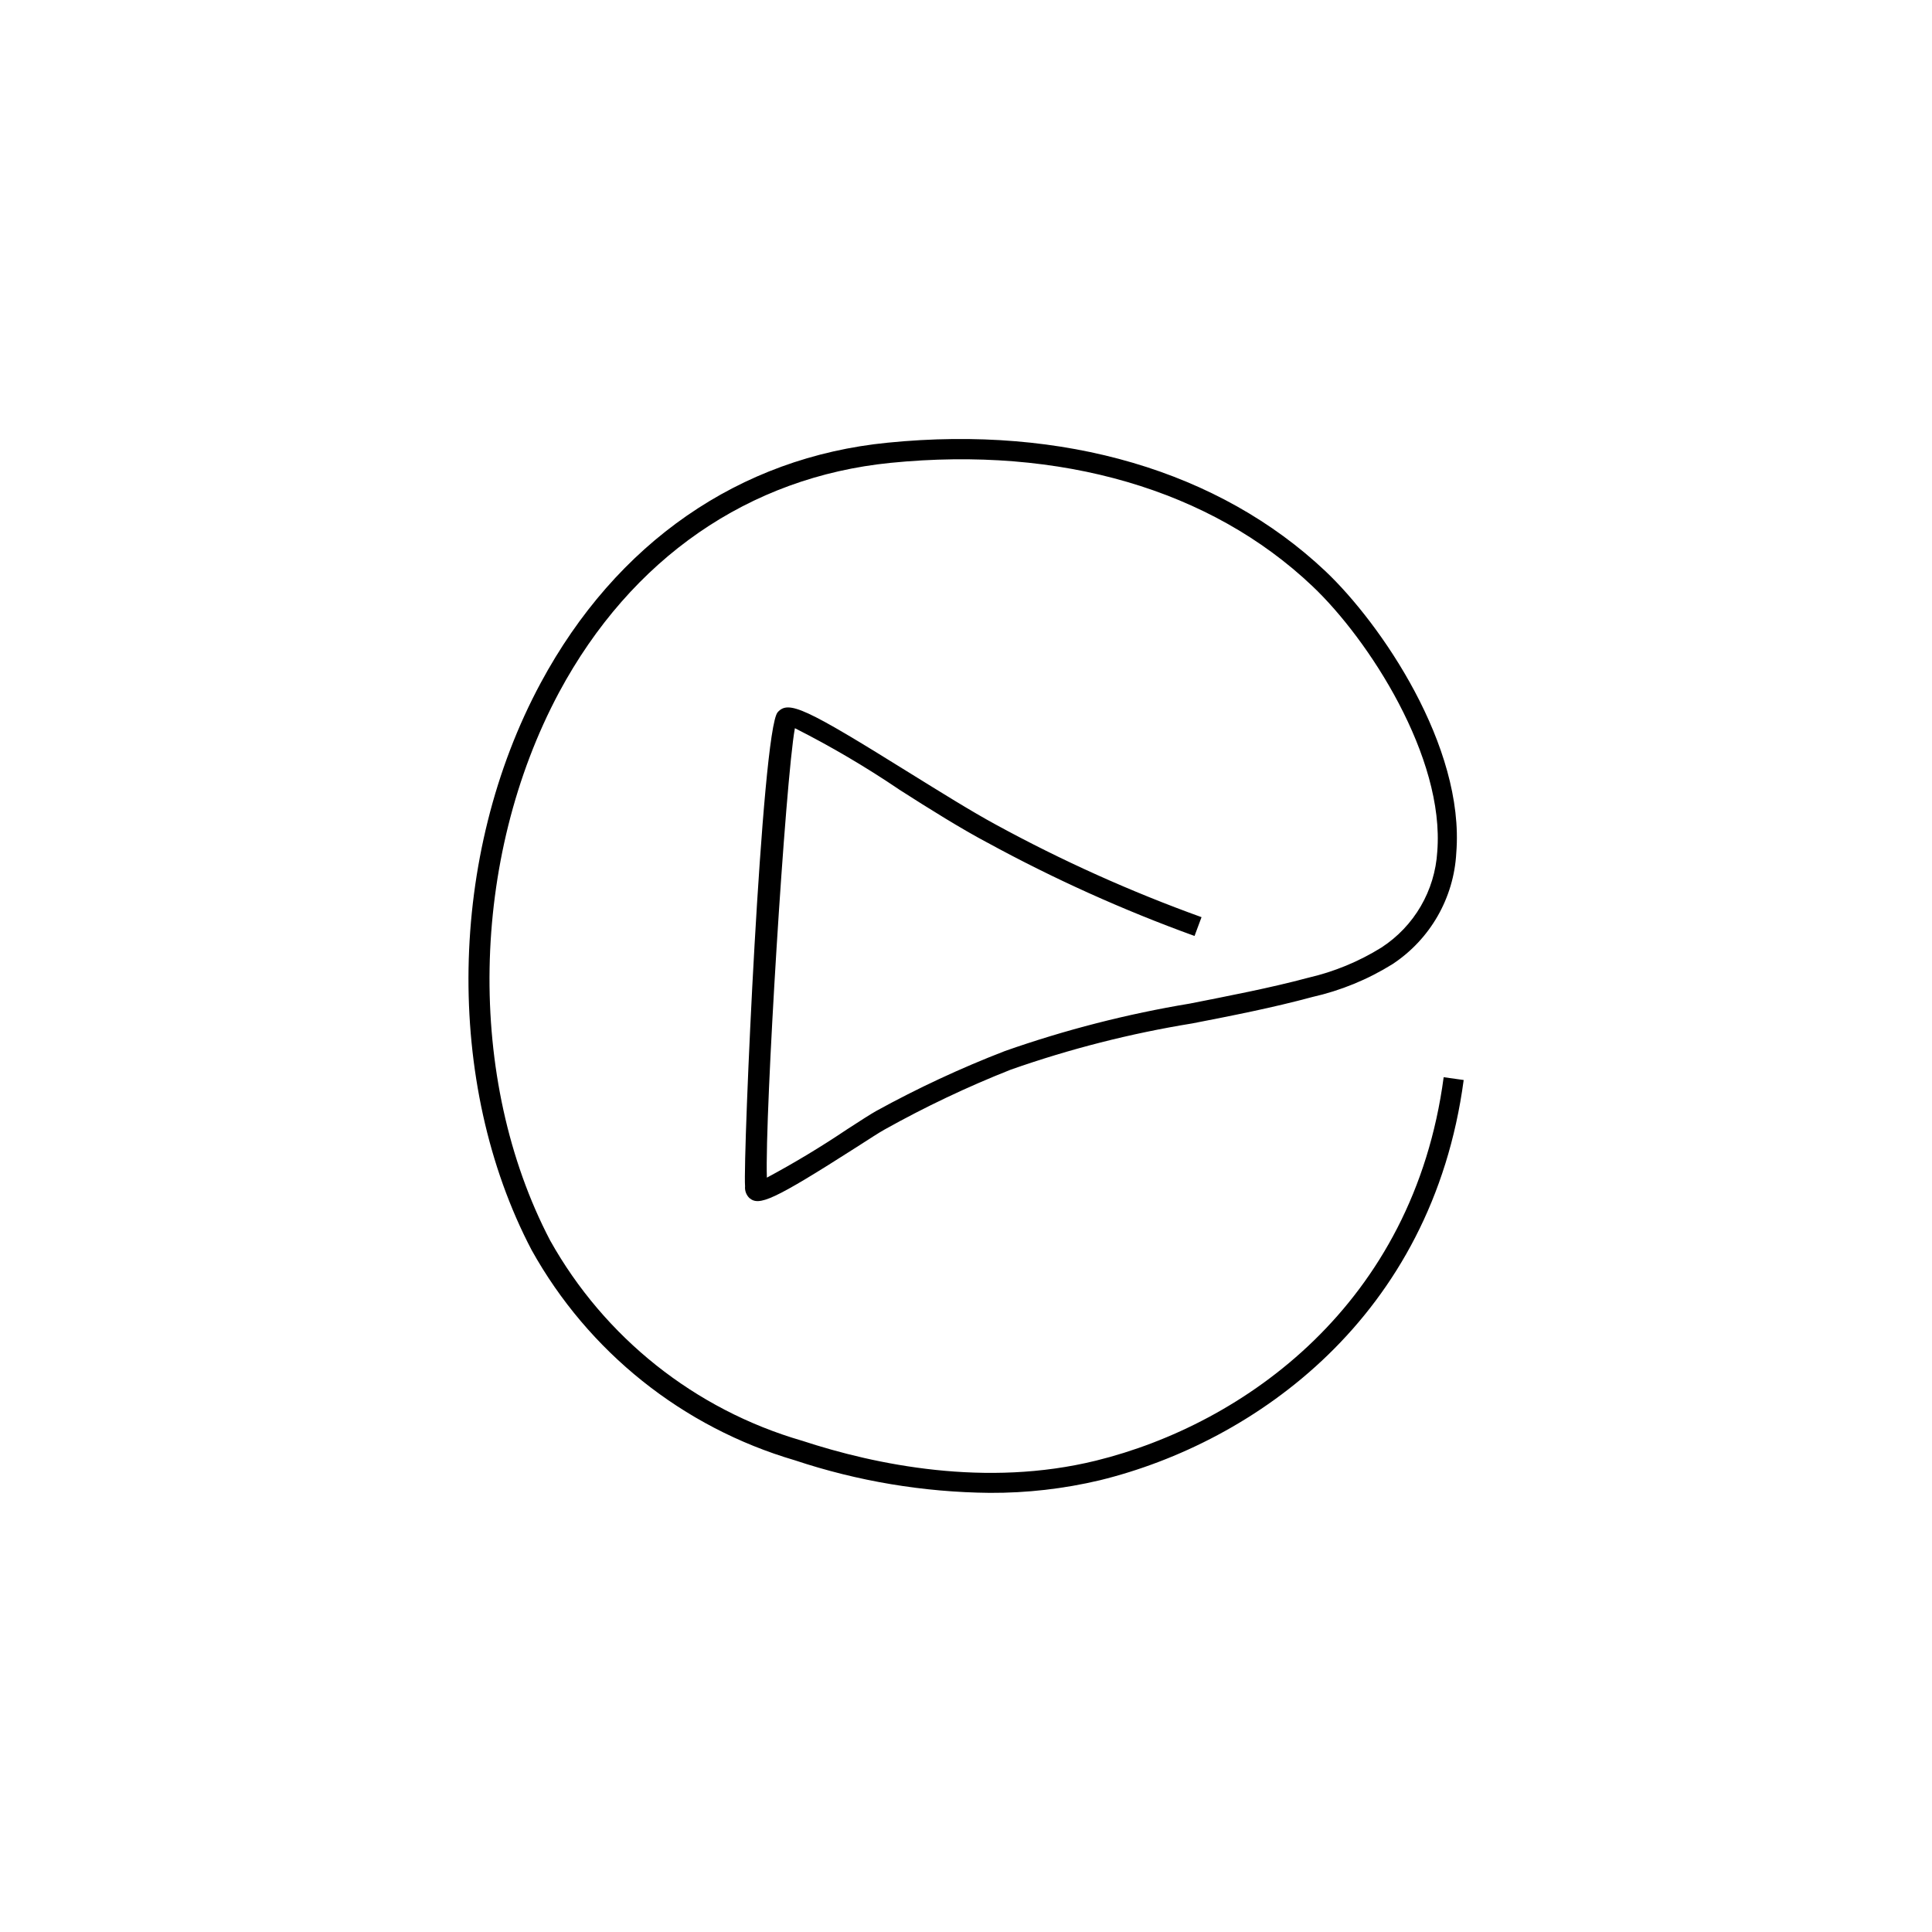
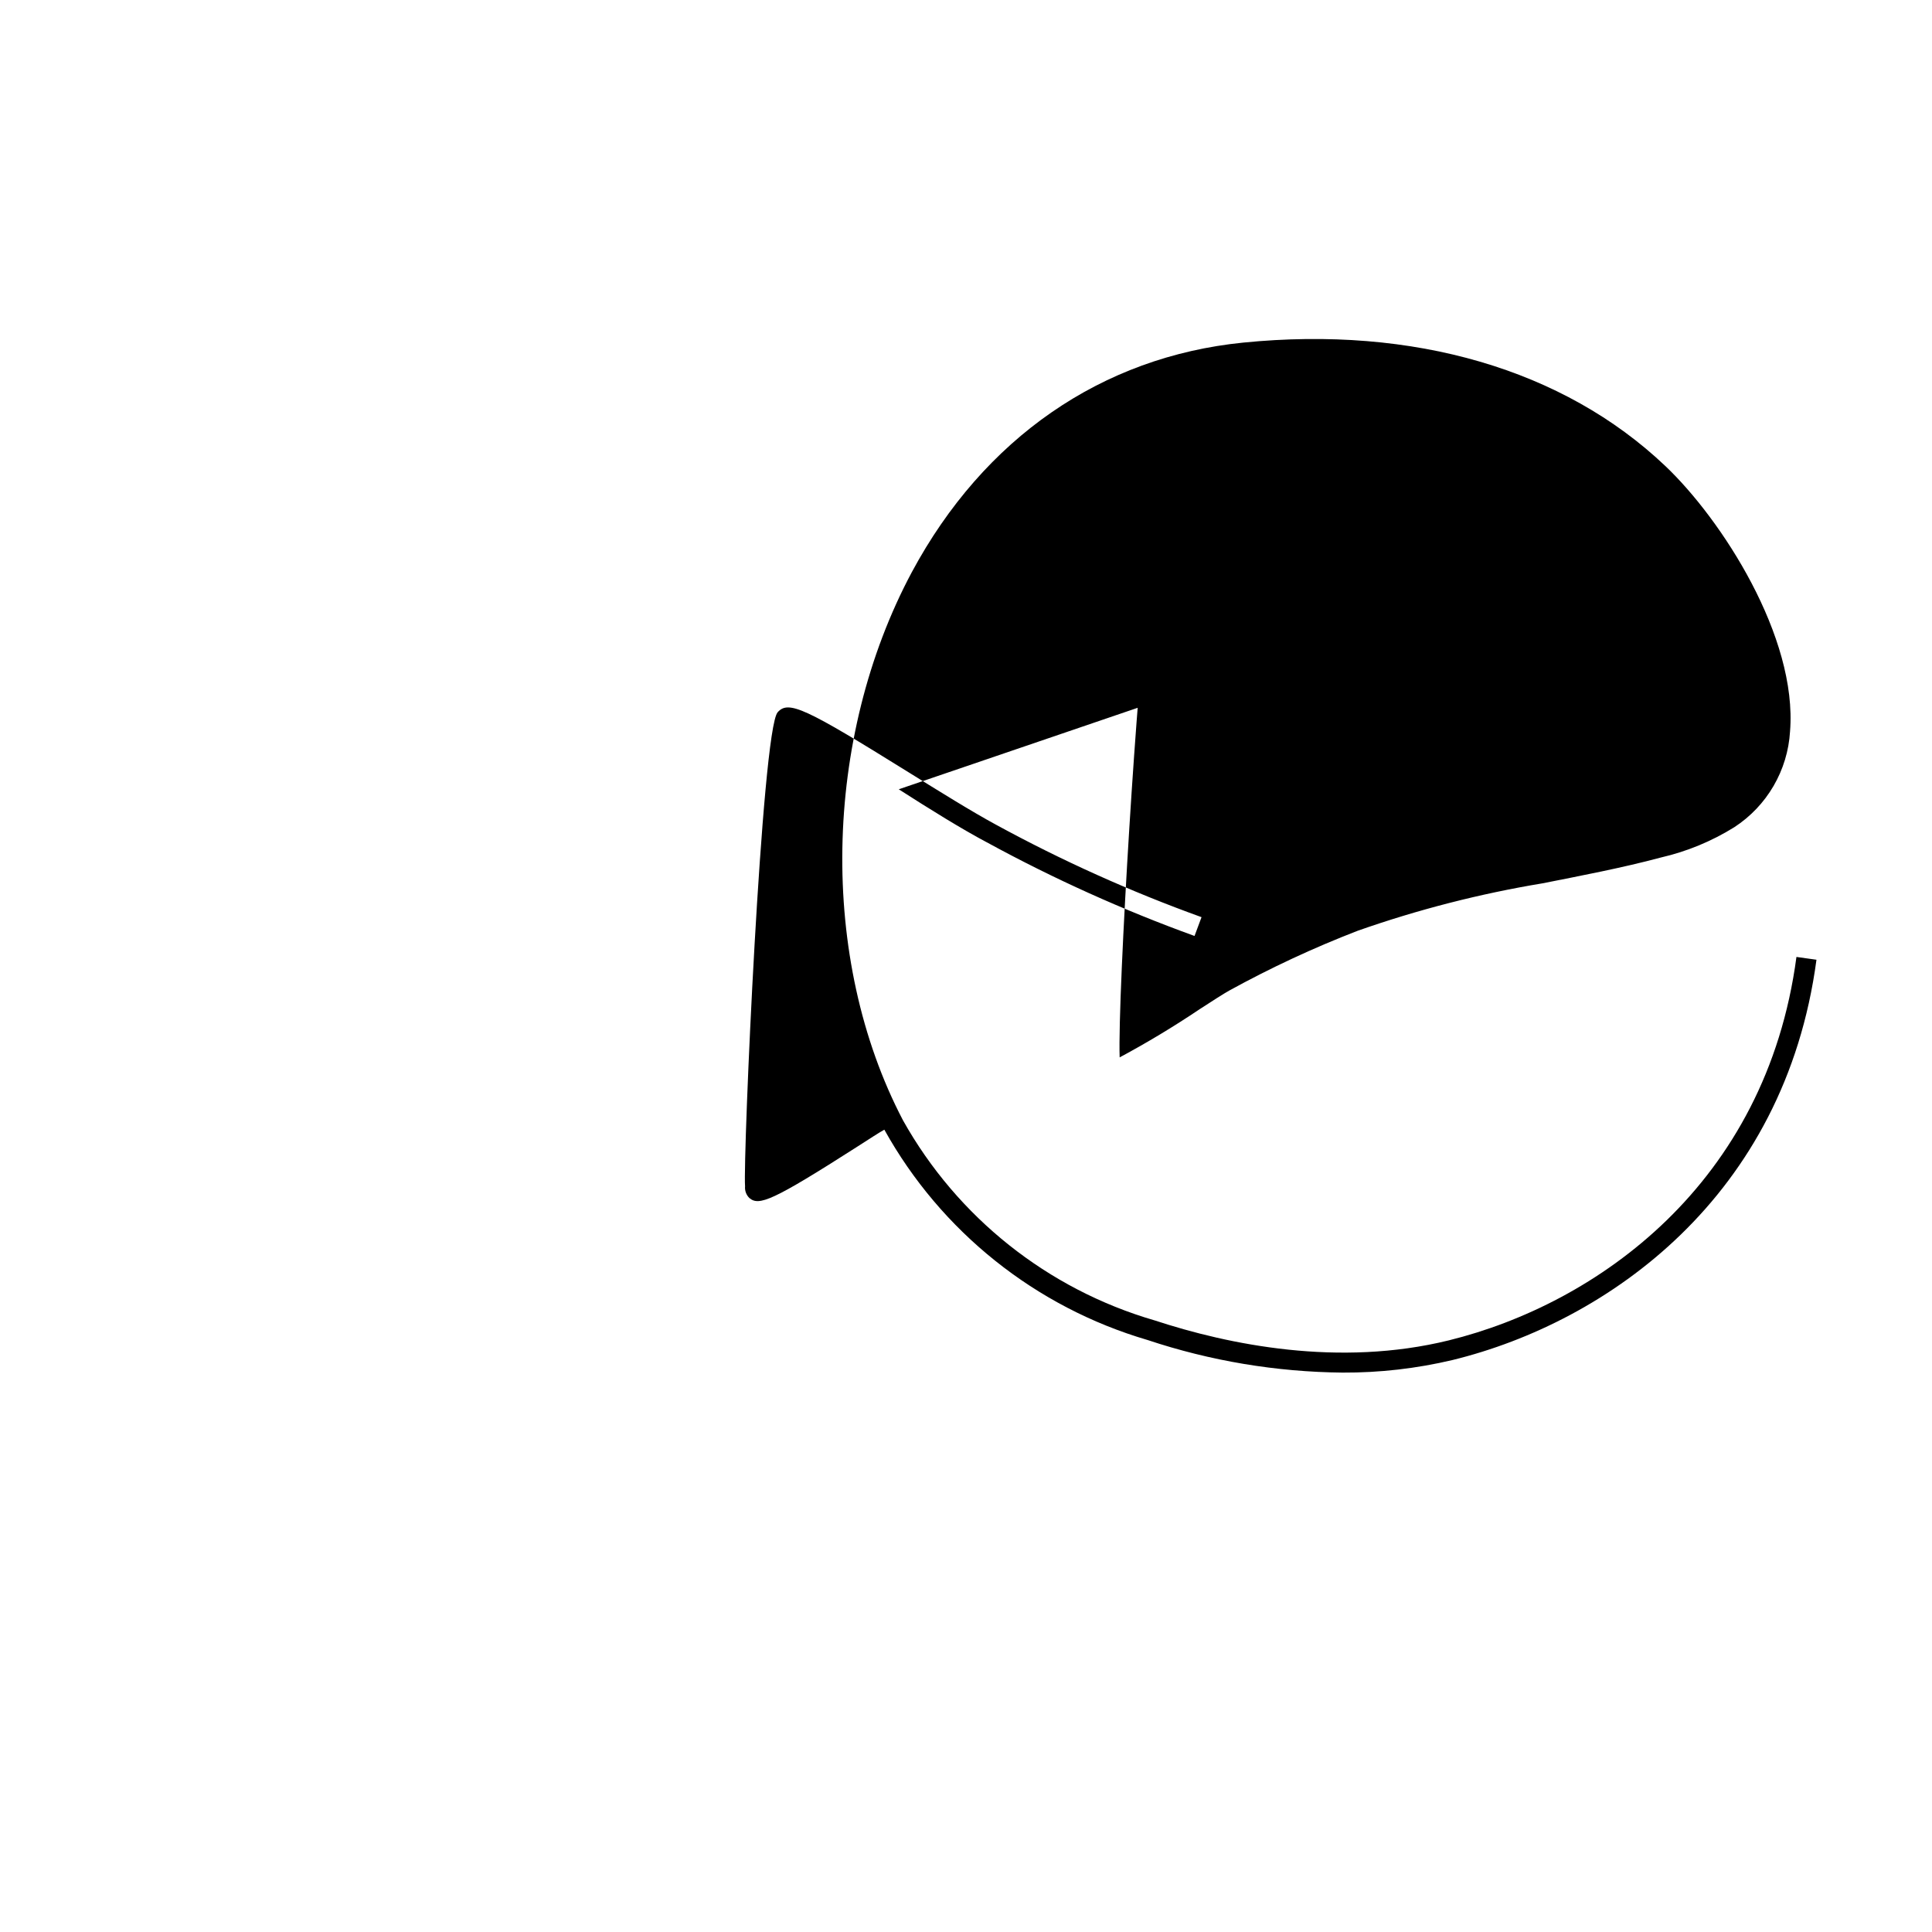
<svg xmlns="http://www.w3.org/2000/svg" fill="#000000" width="800px" height="800px" version="1.1" viewBox="144 144 512 512">
-   <path d="m382.18 353.17c8.273 5.305 16.812 10.605 23.336 14.055v-0.004c17.691 9.66 36.094 17.957 55.047 24.82l1.855-4.984c-18.754-6.762-36.965-14.953-54.465-24.5-6.469-3.5-14.957-8.805-23.176-13.895-27.363-17.023-31.82-19.145-34.684-15.91-4.242 4.668-9.227 118-8.645 125.63-0.109 1.168 0.32 2.32 1.168 3.129 2.547 2.121 6.098 0.742 28.32-13.469 3.394-2.176 6.152-3.977 7.426-4.668h-0.004c10.809-6.043 22.004-11.359 33.52-15.91 15.641-5.496 31.734-9.594 48.098-12.25 10.605-2.066 21.215-4.137 31.82-7 7.508-1.695 14.68-4.633 21.215-8.699 10-6.582 16.281-17.527 16.918-29.484 2.281-28.32-20.047-60.828-34.684-74.668-28.105-26.516-69.312-38.715-115.98-34.047-39.352 3.871-71.965 26.516-91.957 63.641-24.605 45.66-25.613 106.07-2.441 150.29l-0.004-0.004c15.023 27.02 40.074 47.039 69.738 55.738 16.68 5.559 34.129 8.477 51.707 8.645 9.82 0.047 19.613-1.074 29.168-3.34 41.102-10.078 88.035-43.223 96.414-106.07l-5.305-0.742c-8.008 60.246-52.977 91.957-92.117 101.61-29.113 7.16-58.336 1.168-78.012-5.305v0.004c-28.316-8.25-52.254-27.297-66.66-53.035-22.379-42.797-21.215-101.19 2.387-145.31 19.09-35.48 50.273-57.012 87.82-60.773 45.129-4.508 84.852 7.106 111.79 32.668 14.957 14.16 35.109 45.344 33.094 70.375-0.621 10.336-6.113 19.762-14.797 25.402-5.984 3.719-12.543 6.426-19.41 8.008-10.289 2.758-21.215 4.824-31.344 6.84h0.004c-16.668 2.762-33.066 6.969-49.004 12.57-11.73 4.527-23.137 9.844-34.152 15.906-1.324 0.742-4.242 2.598-7.742 4.879-6.856 4.609-13.938 8.875-21.215 12.781-0.582-16.652 4.934-105.64 7.426-119.11 9.504 4.809 18.695 10.211 27.523 16.176z" />
+   <path d="m382.18 353.17c8.273 5.305 16.812 10.605 23.336 14.055v-0.004c17.691 9.66 36.094 17.957 55.047 24.82l1.855-4.984c-18.754-6.762-36.965-14.953-54.465-24.5-6.469-3.5-14.957-8.805-23.176-13.895-27.363-17.023-31.82-19.145-34.684-15.91-4.242 4.668-9.227 118-8.645 125.63-0.109 1.168 0.32 2.32 1.168 3.129 2.547 2.121 6.098 0.742 28.32-13.469 3.394-2.176 6.152-3.977 7.426-4.668h-0.004l-0.004-0.004c15.023 27.02 40.074 47.039 69.738 55.738 16.68 5.559 34.129 8.477 51.707 8.645 9.82 0.047 19.613-1.074 29.168-3.34 41.102-10.078 88.035-43.223 96.414-106.07l-5.305-0.742c-8.008 60.246-52.977 91.957-92.117 101.61-29.113 7.16-58.336 1.168-78.012-5.305v0.004c-28.316-8.25-52.254-27.297-66.66-53.035-22.379-42.797-21.215-101.19 2.387-145.31 19.09-35.48 50.273-57.012 87.82-60.773 45.129-4.508 84.852 7.106 111.79 32.668 14.957 14.16 35.109 45.344 33.094 70.375-0.621 10.336-6.113 19.762-14.797 25.402-5.984 3.719-12.543 6.426-19.41 8.008-10.289 2.758-21.215 4.824-31.344 6.84h0.004c-16.668 2.762-33.066 6.969-49.004 12.57-11.73 4.527-23.137 9.844-34.152 15.906-1.324 0.742-4.242 2.598-7.742 4.879-6.856 4.609-13.938 8.875-21.215 12.781-0.582-16.652 4.934-105.64 7.426-119.11 9.504 4.809 18.695 10.211 27.523 16.176z" />
</svg>